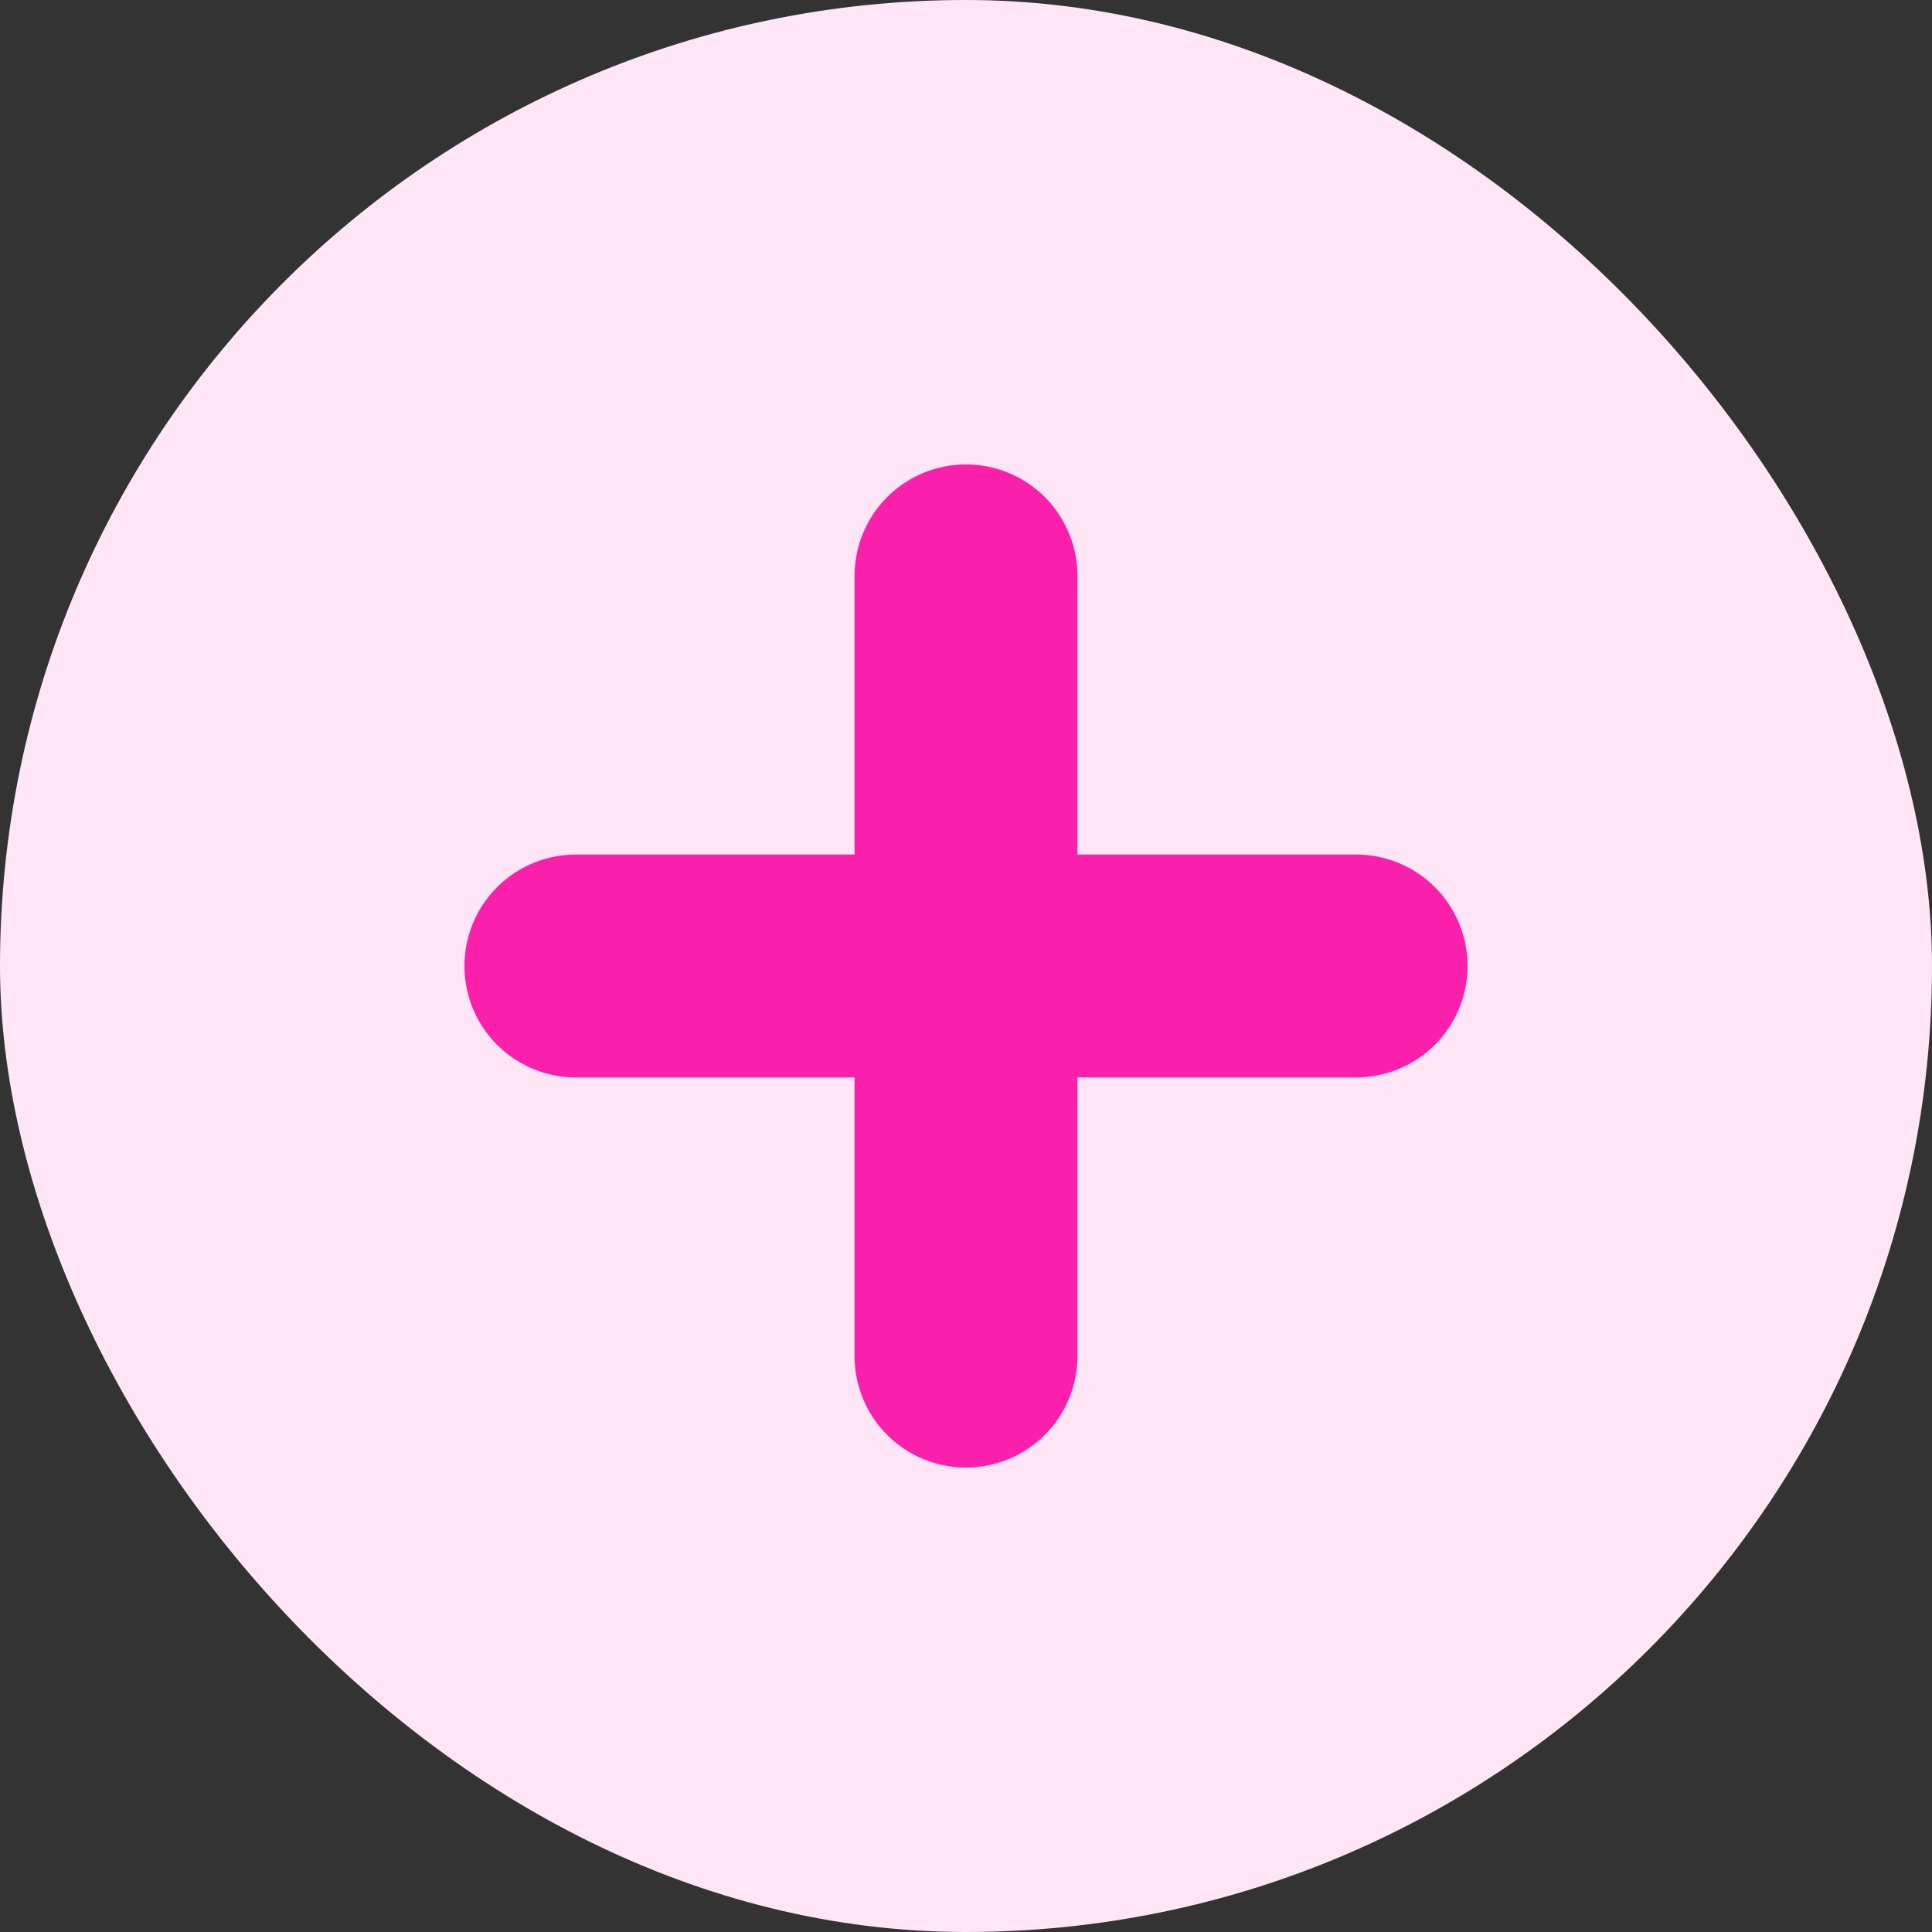
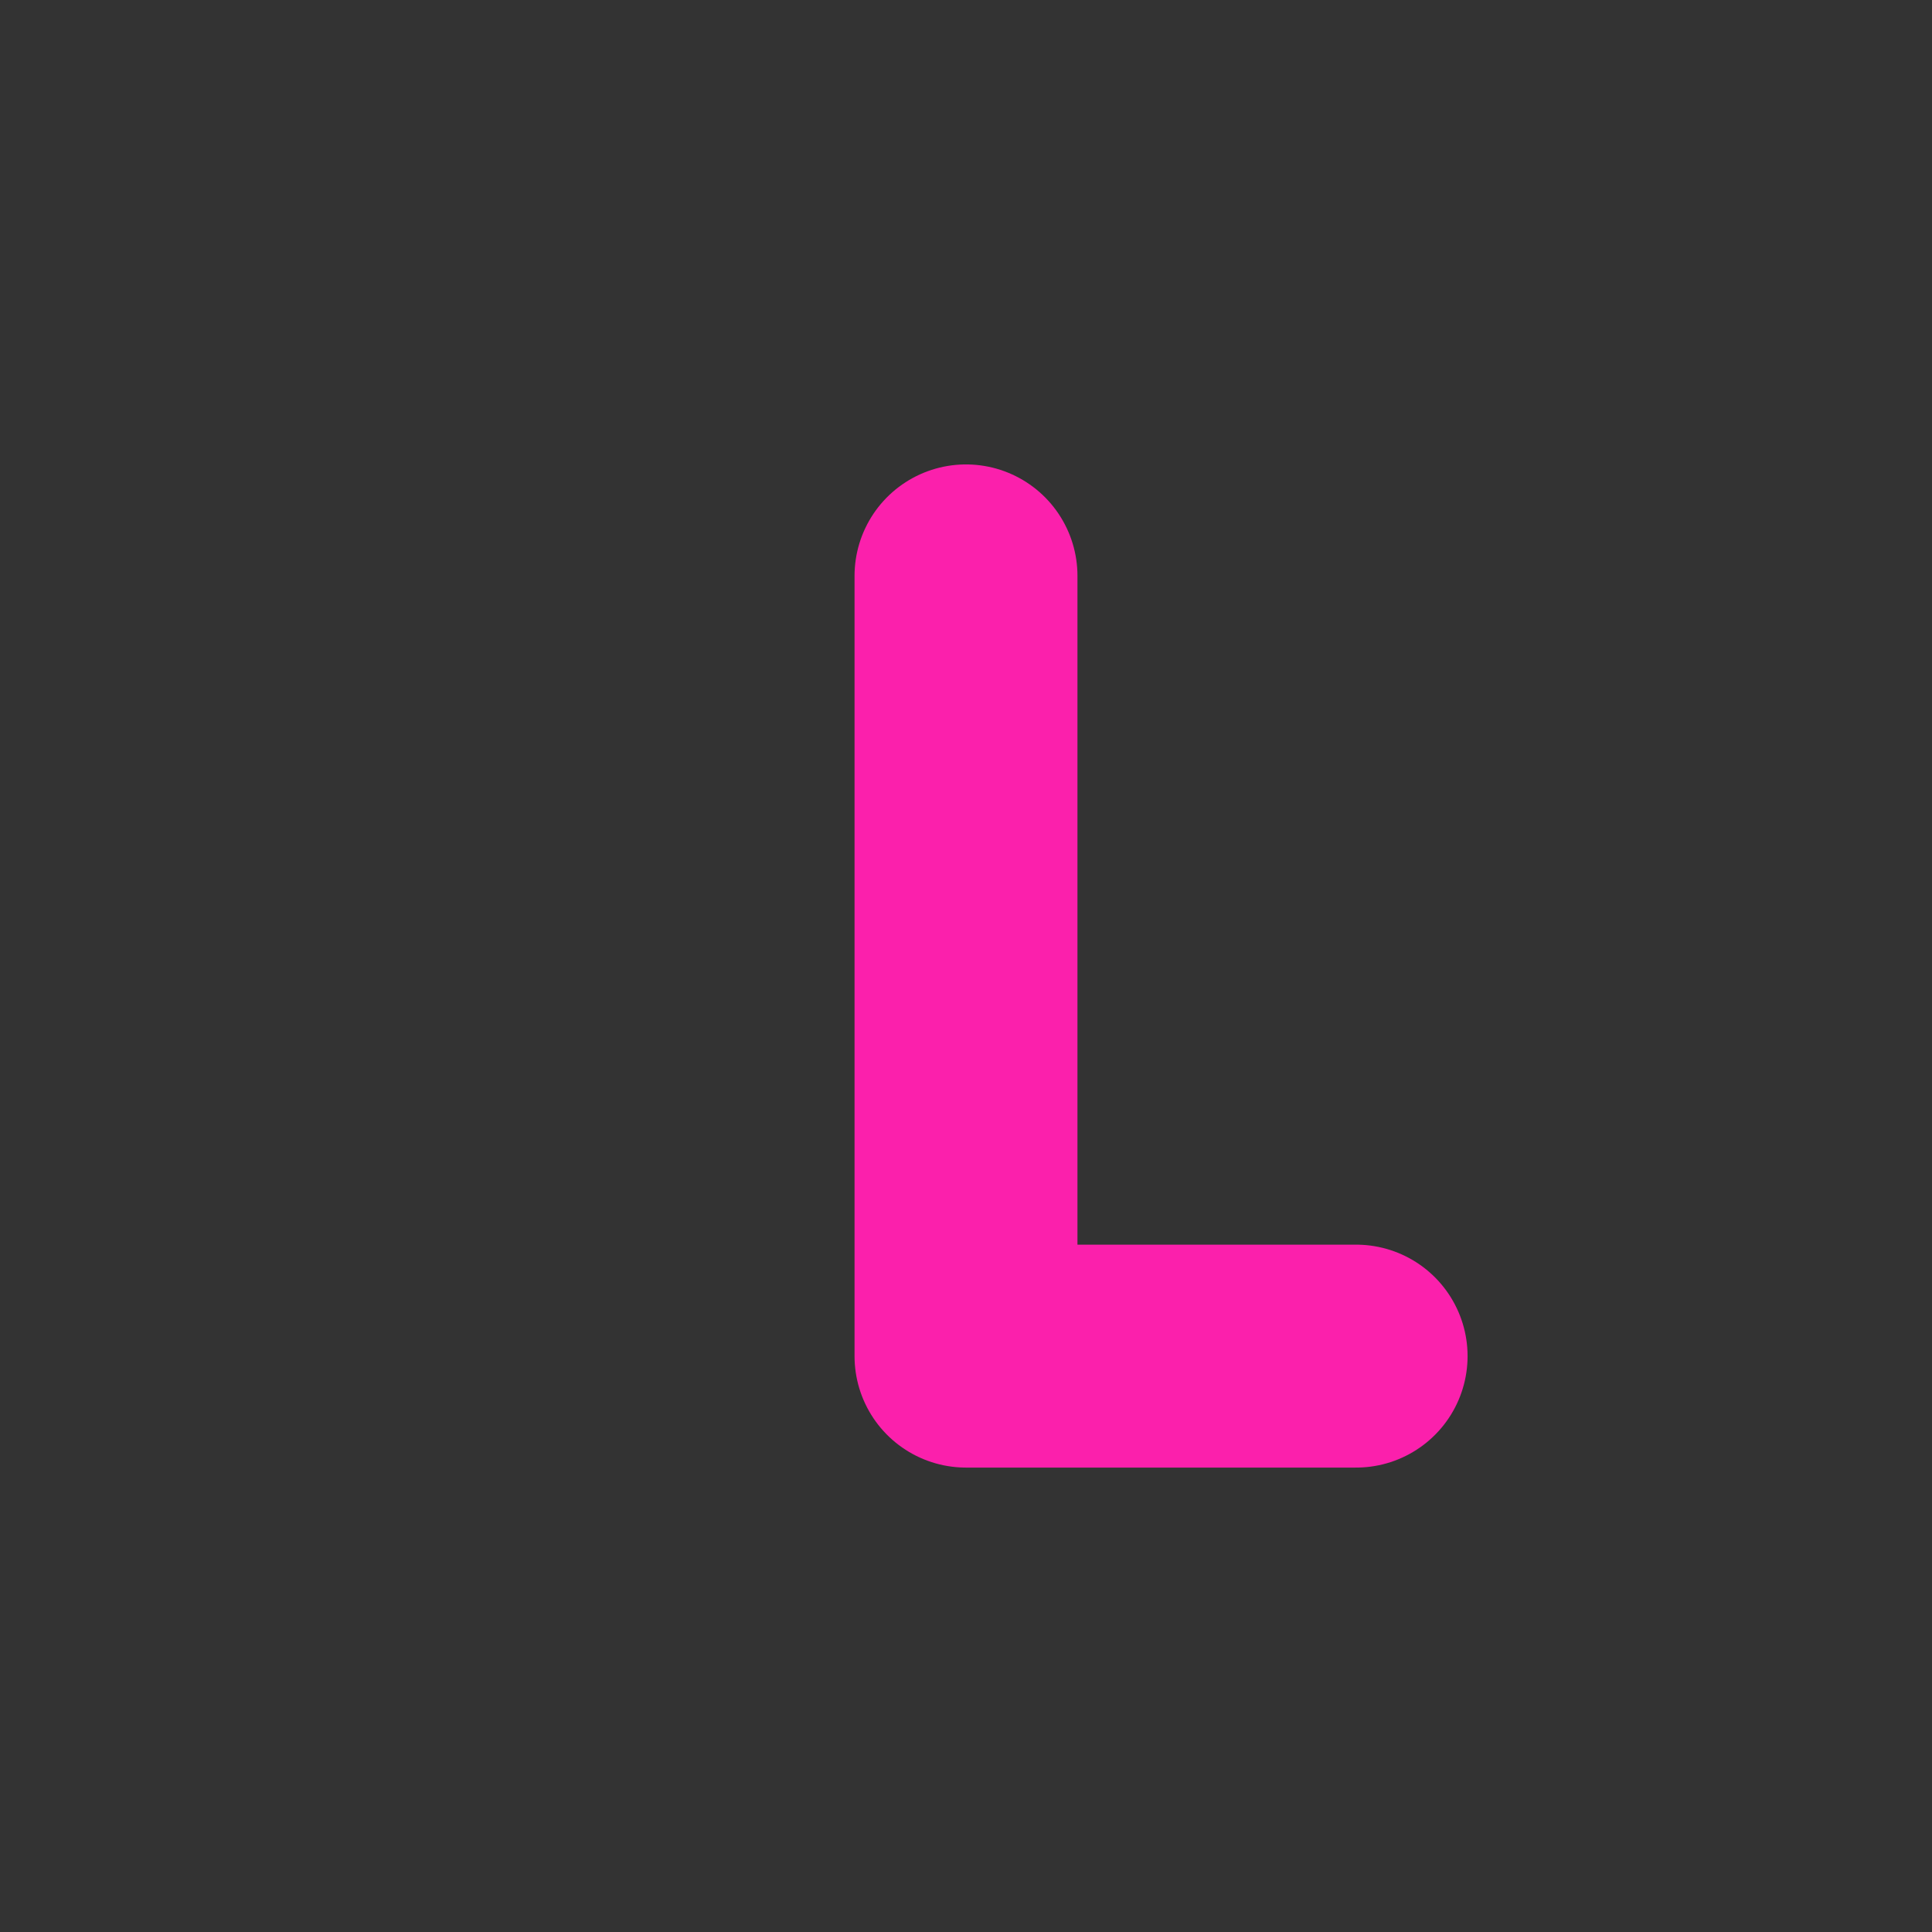
<svg xmlns="http://www.w3.org/2000/svg" width="26" height="26" viewBox="0 0 26 26" fill="none">
  <rect x="0" y="0" width="26" height="26" fill="#333333" stroke="none" />
-   <rect width="26" height="26" rx="13" fill="#FEE6F6" />
-   <path d="M13 7.75V18.25M7.75 13H18.25" stroke="#FB20AC" stroke-width="3" stroke-linecap="round" stroke-linejoin="round" />
+   <path d="M13 7.75V18.25H18.25" stroke="#FB20AC" stroke-width="3" stroke-linecap="round" stroke-linejoin="round" />
</svg>